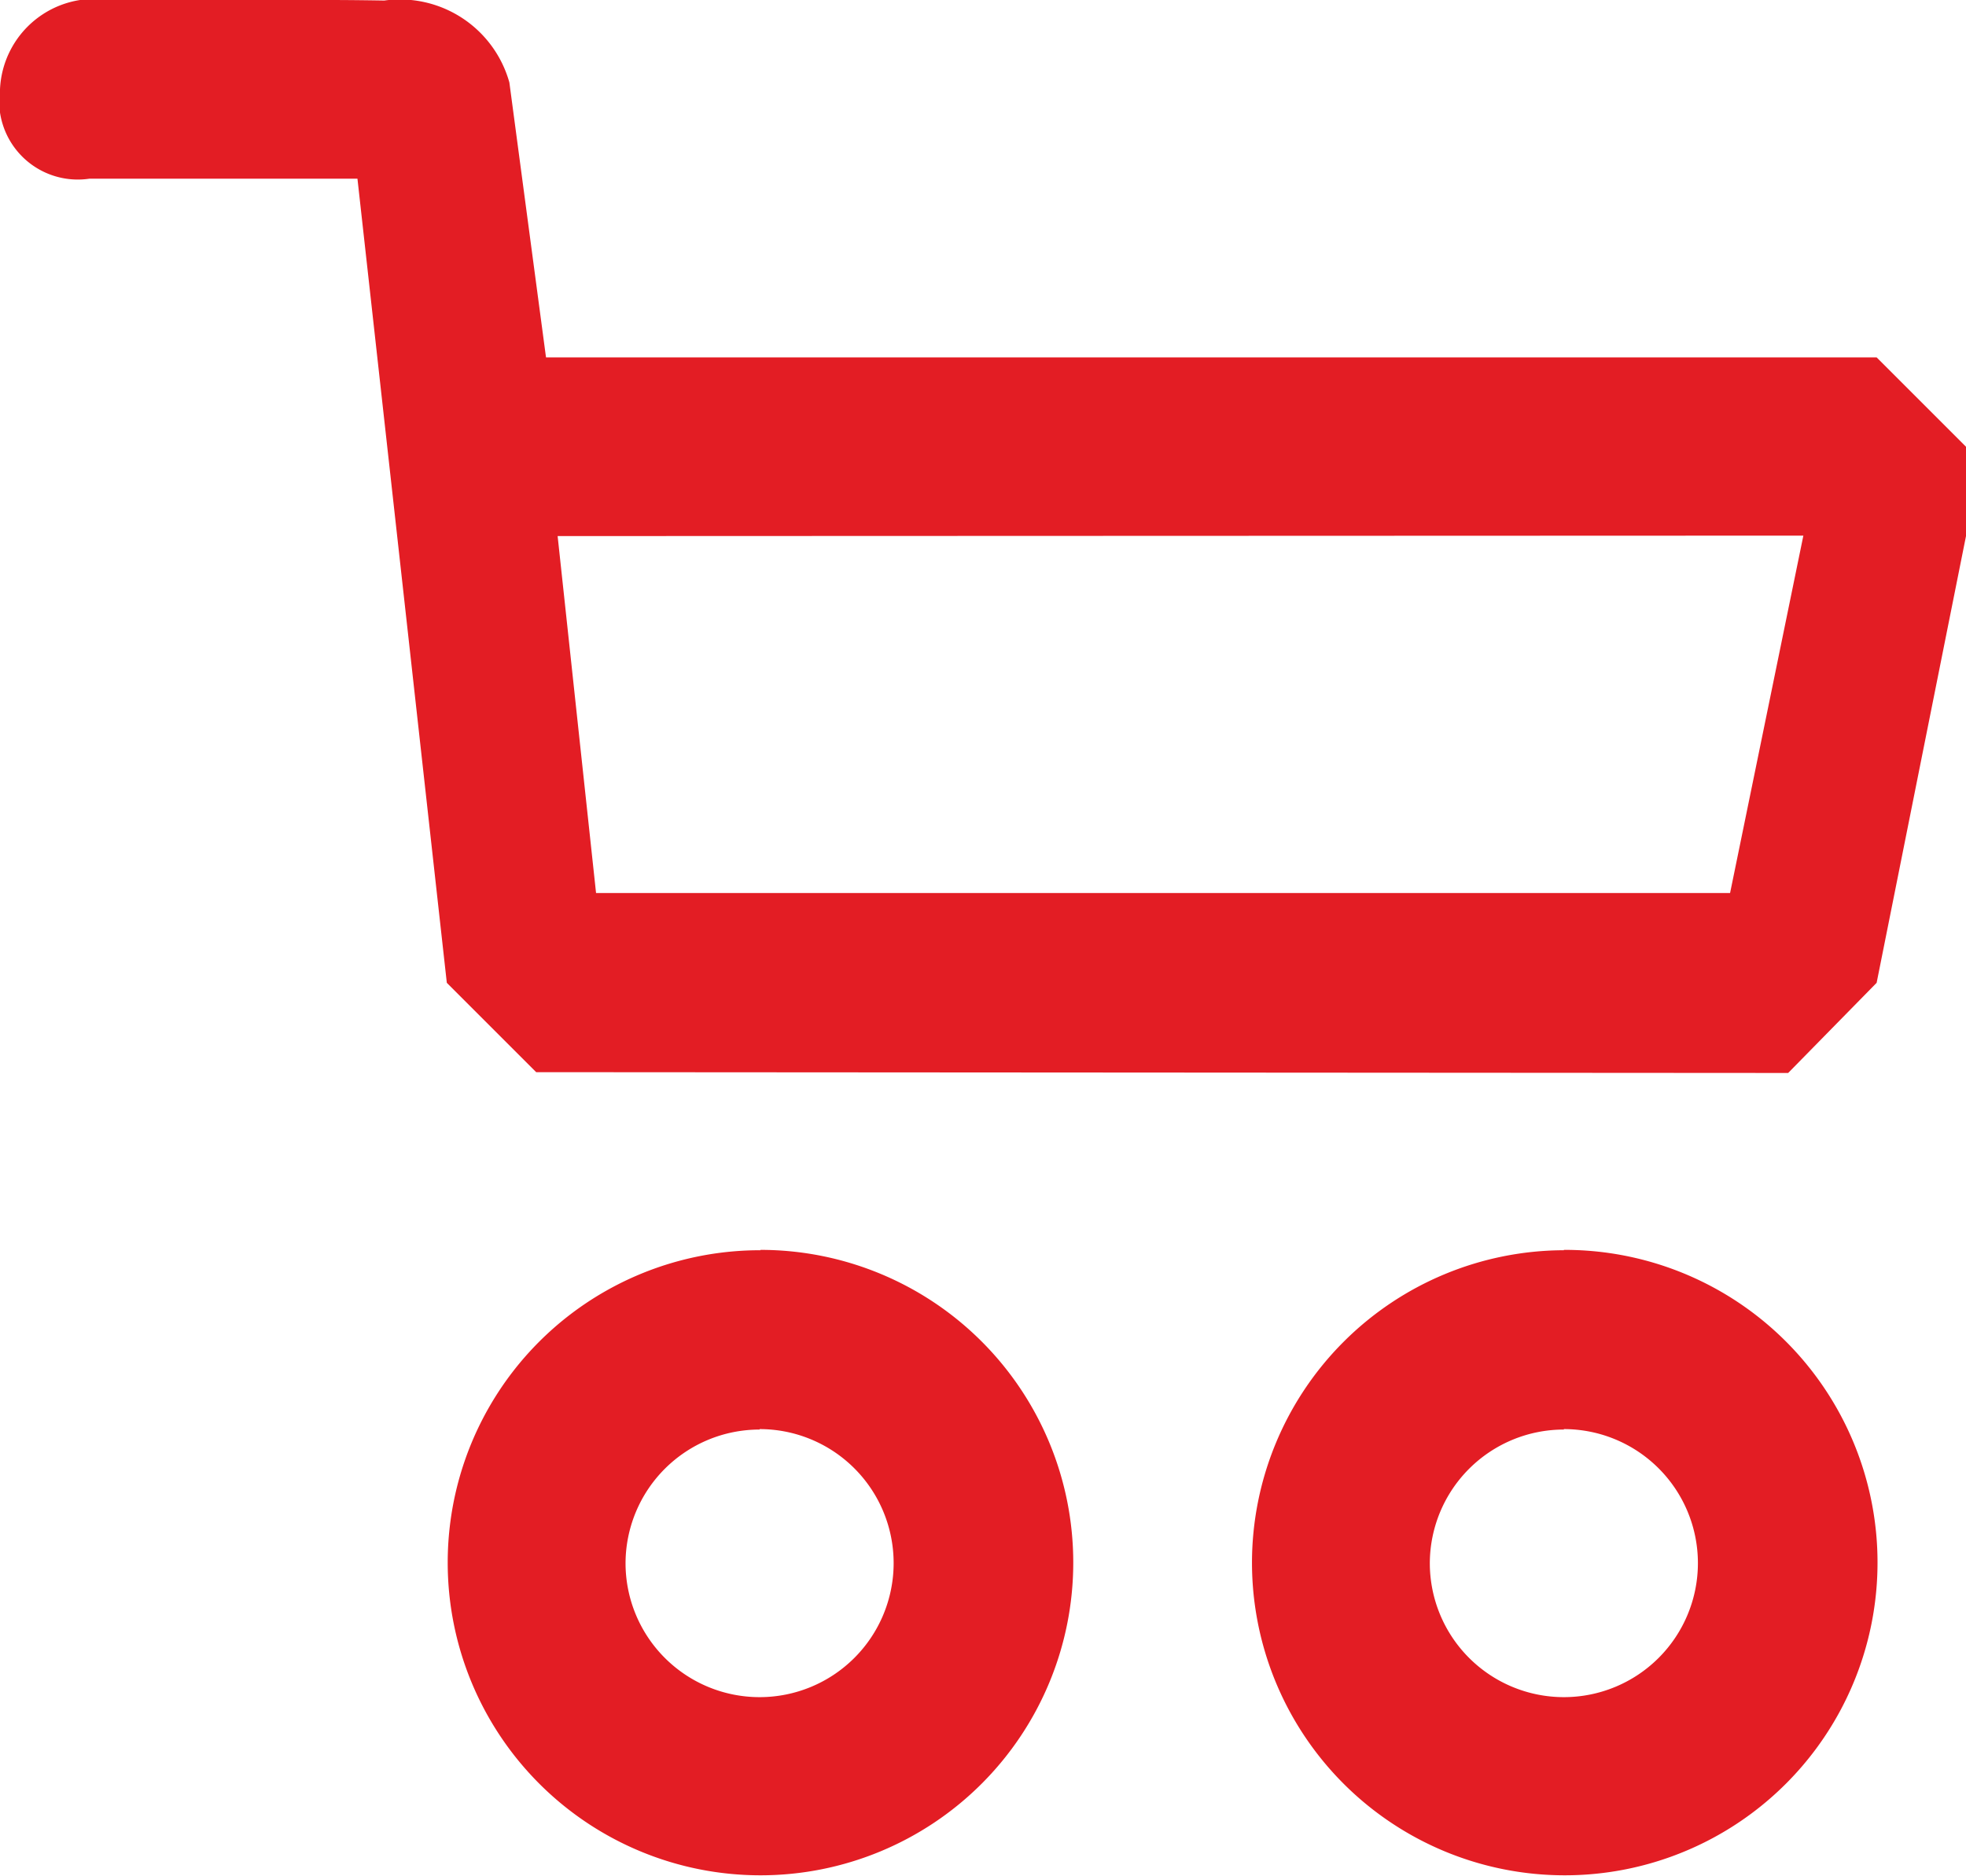
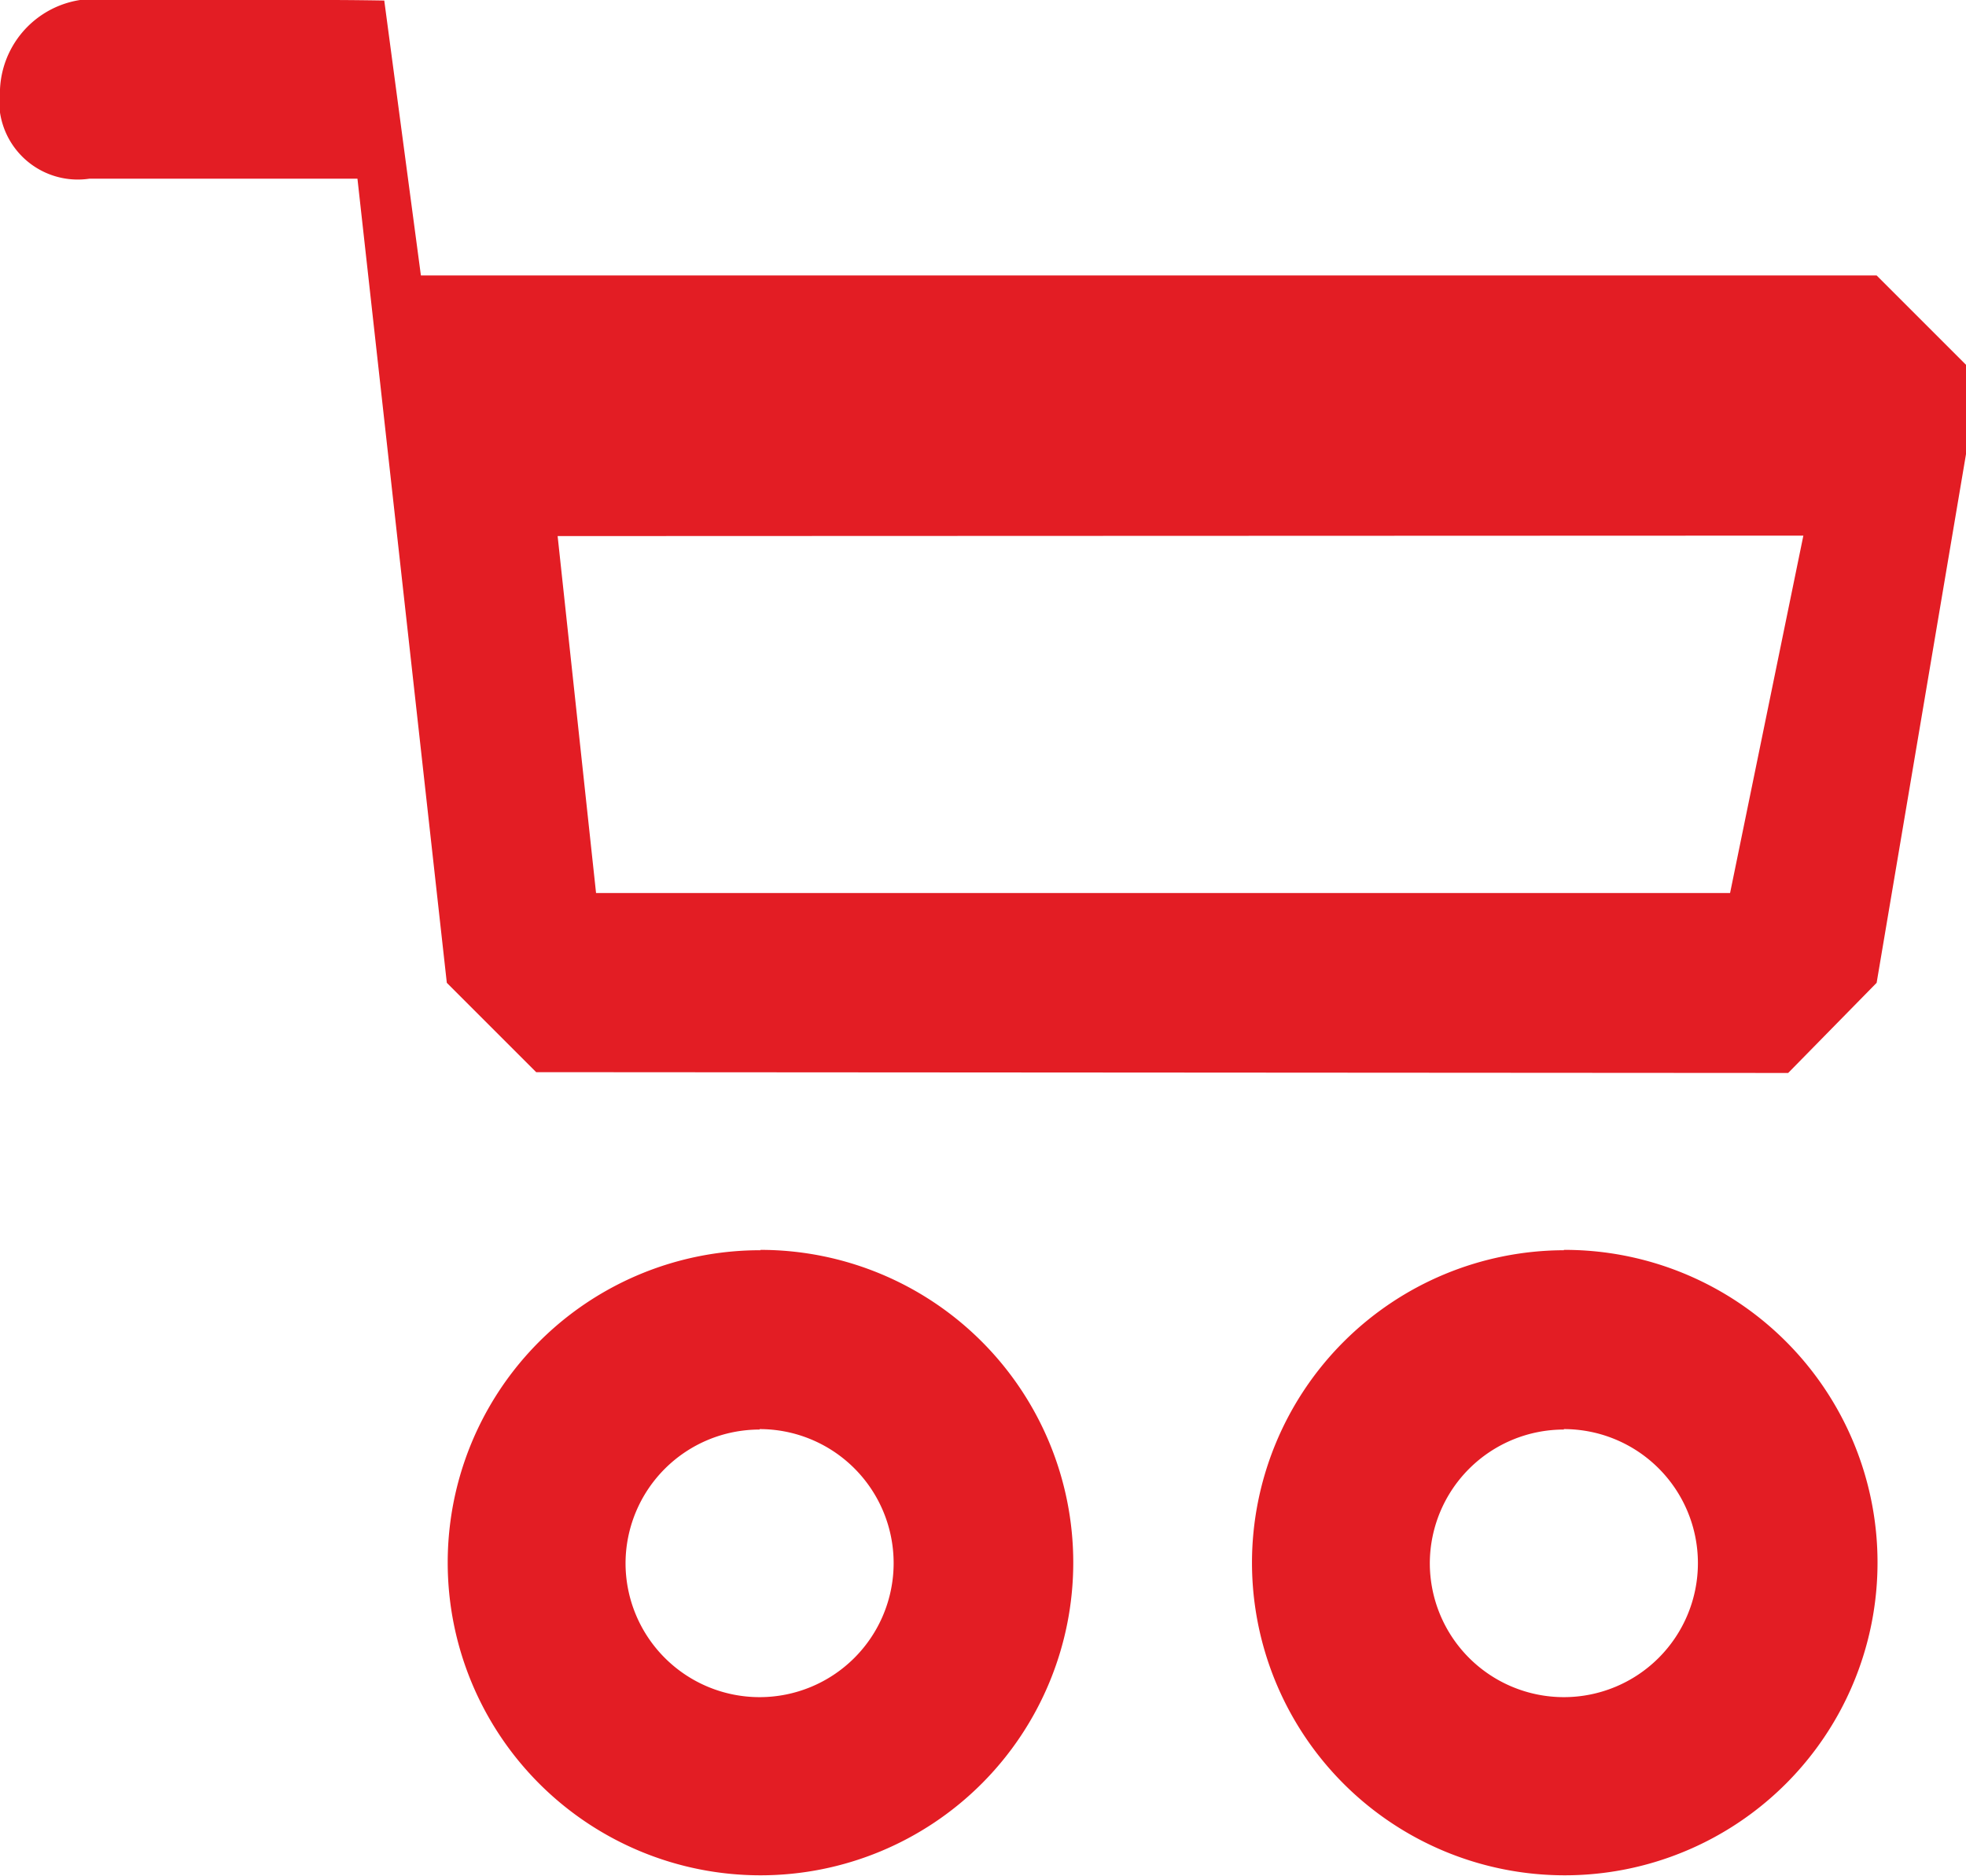
<svg xmlns="http://www.w3.org/2000/svg" width="22" height="21" viewBox="0 0 22 21">
  <defs>
    <style>
        .ba_bb_cls-1 {
          fill: #e31d24;
          fill-rule: evenodd;
        }
      </style>
  </defs>
-   <path data-name="Ellipse 2 copy 6" class="ba_bb_cls-1" d="M1507,122l-0.99,1.009L1492,123l-1-1-1-9h-3a0.88,0.88,0,0,1-1-1,1.059,1.059,0,0,1,1.22-1h2.45c0.31,0,.63.006,0.63,0.006a1.272,1.272,0,0,1,1.4.917l0.41,3.077H1507l1,1v1ZM1492.24,117l0.43,3.995h12.69l0.82-4Zm2.27,7.989a3.5,3.5,0,1,1-3.5,3.5A3.495,3.495,0,0,1,1494.51,124.993Zm8.99,0a3.5,3.5,0,1,1-3.49,3.5A3.5,3.5,0,0,1,1503.5,124.993Zm-9,2.006a1.5,1.5,0,1,1-1.5,1.5A1.5,1.5,0,0,1,1494.5,127Zm9,0a1.5,1.5,0,1,1-1.5,1.5A1.5,1.5,0,0,1,1503.5,127Z" transform="translate(-1486 -111)" />
+   <path data-name="Ellipse 2 copy 6" class="ba_bb_cls-1" d="M1507,122l-0.99,1.009L1492,123l-1-1-1-9h-3a0.88,0.88,0,0,1-1-1,1.059,1.059,0,0,1,1.22-1h2.45c0.31,0,.63.006,0.63,0.006l0.41,3.077H1507l1,1v1ZM1492.24,117l0.43,3.995h12.69l0.82-4Zm2.27,7.989a3.5,3.5,0,1,1-3.5,3.5A3.495,3.495,0,0,1,1494.51,124.993Zm8.99,0a3.5,3.5,0,1,1-3.49,3.5A3.5,3.5,0,0,1,1503.5,124.993Zm-9,2.006a1.5,1.5,0,1,1-1.5,1.5A1.5,1.5,0,0,1,1494.5,127Zm9,0a1.5,1.5,0,1,1-1.5,1.5A1.5,1.5,0,0,1,1503.5,127Z" transform="translate(-1486 -111)" />
</svg>